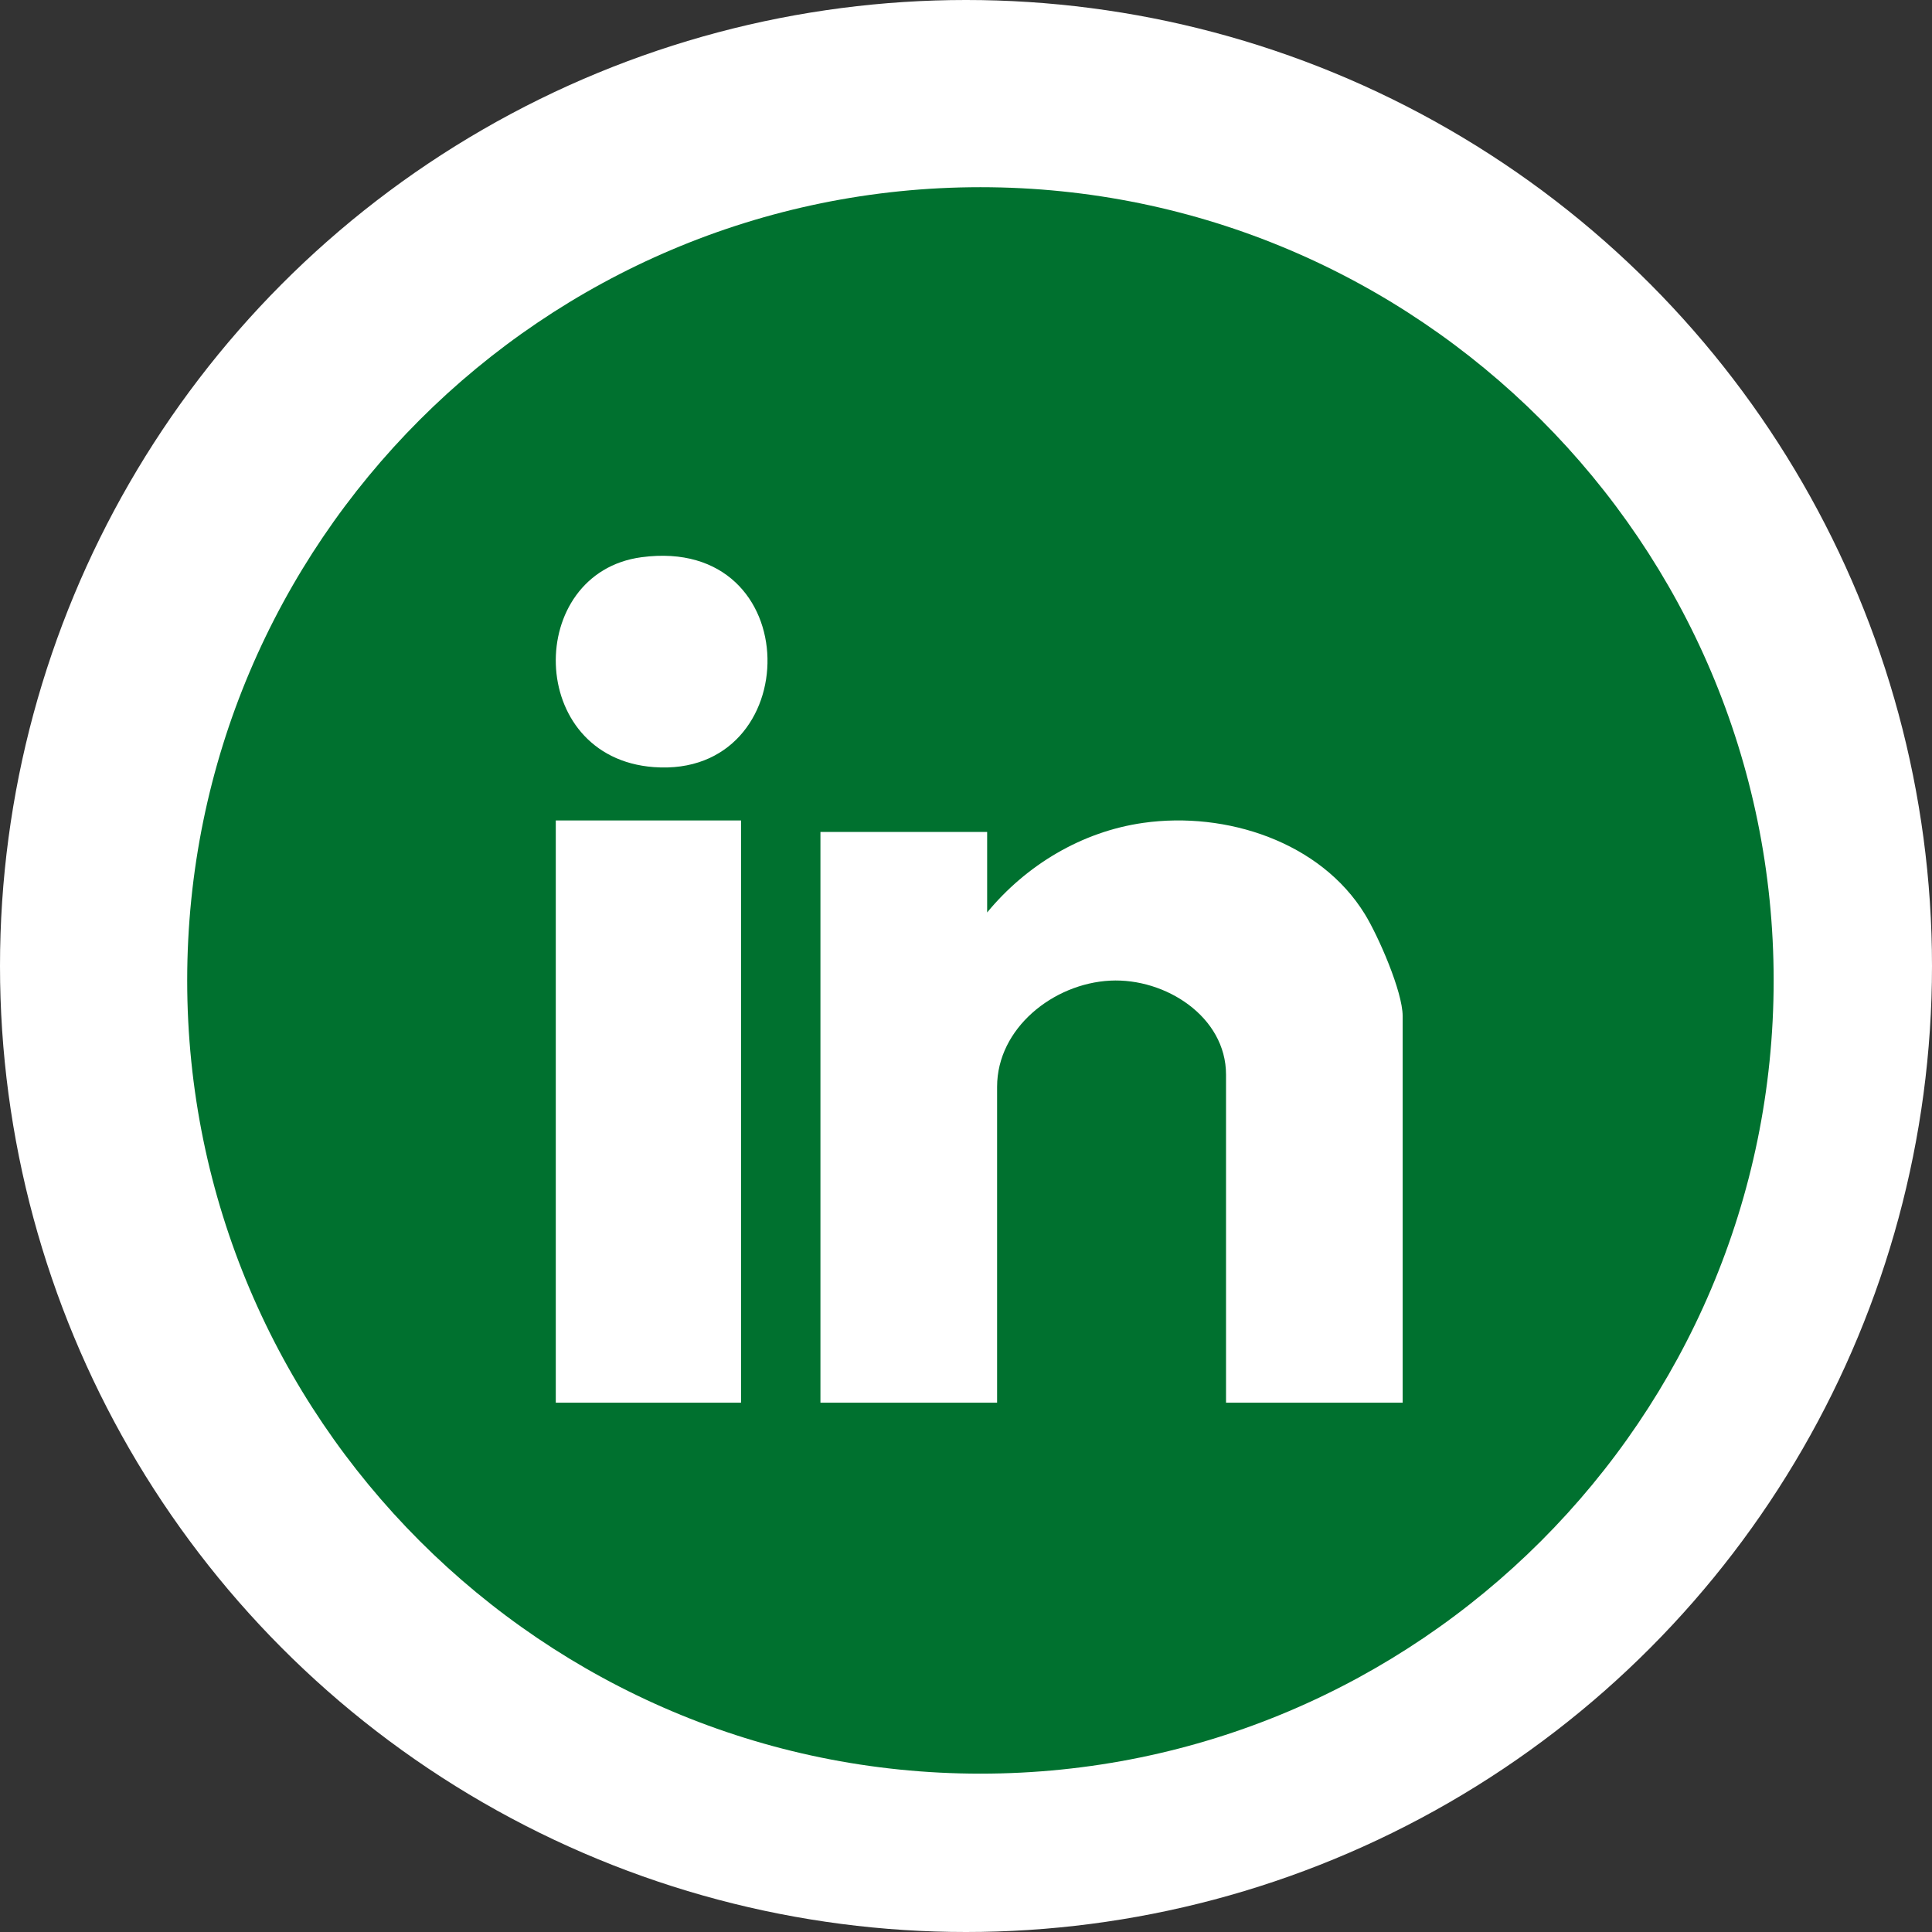
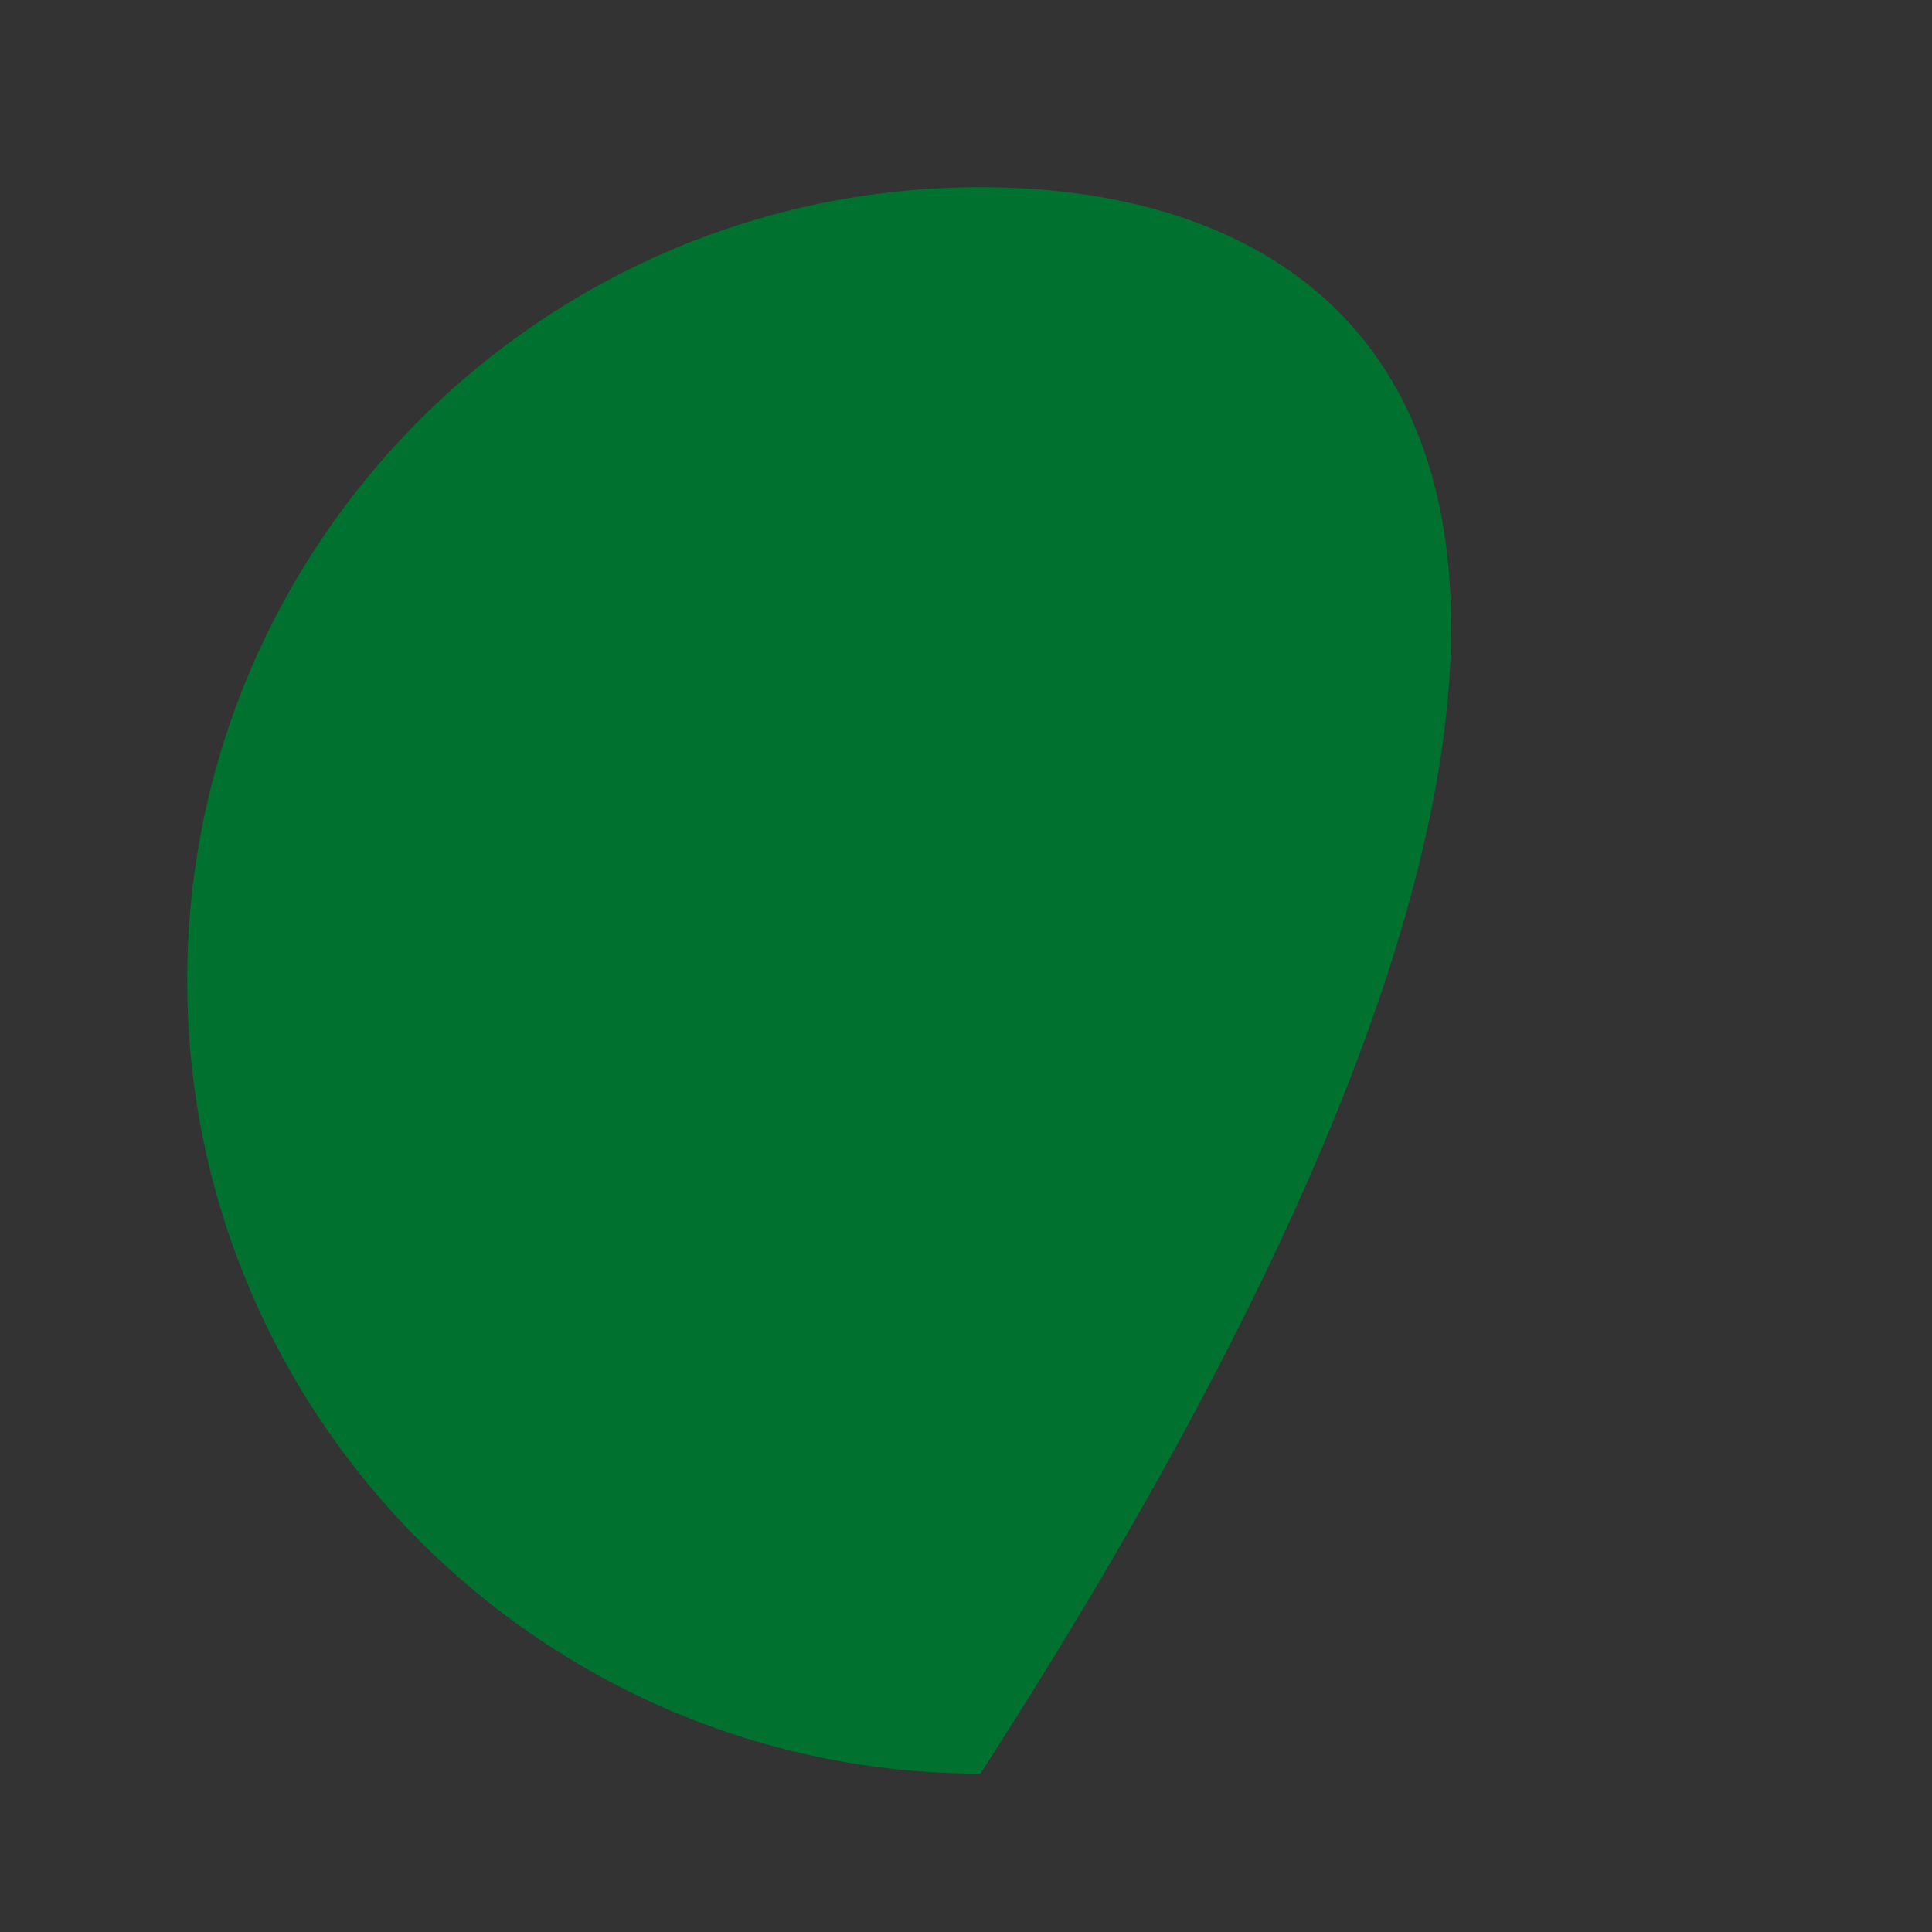
<svg xmlns="http://www.w3.org/2000/svg" width="73px" height="73px" viewBox="0 0 73 73" version="1.1">
  <rect x="0" y="0" width="73" height="73" fill="#333333" stroke="none" />
  <title>icon-facebook</title>
  <g id="icon-facebook" stroke="none" fill="none">
    <g id="Group-3" stroke-width="1" fill-rule="evenodd">
-       <circle id="Oval" fill="#FFFFFF" fill-rule="nonzero" cx="36.5" cy="36.5" r="36.5" />
      <g id="facebook-logo-button" transform="translate(7.073, 7.073)" fill="#00712F" fill-rule="nonzero">
-         <path d="M29.972,0 C13.445,0 0,13.445 0,29.972 C0,46.497 13.445,59.944 29.972,59.944 C46.497,59.944 59.944,46.497 59.944,29.972 C59.944,13.445 46.499,0 29.972,0 Z" id="Shape" />
+         <path d="M29.972,0 C13.445,0 0,13.445 0,29.972 C0,46.497 13.445,59.944 29.972,59.944 C59.944,13.445 46.499,0 29.972,0 Z" id="Shape" />
      </g>
    </g>
-     <path d="M24.241,21.054 C19.831,21.643 19.86,28.625 24.704,28.985 C30.467,29.414 30.548,20.214 24.241,21.054 Z M52.999,53 L52.999,38.393 C52.999,37.468 52.078,35.365 51.57,34.54 C49.893,31.811 46.332,30.648 43.2,31.092 C40.86,31.423 38.766,32.698 37.299,34.477 L37.299,31.435 L31,31.435 L31,53 L37.675,53 L37.675,41.065 C37.675,38.852 39.797,37.162 41.949,37.053 C44.031,36.948 46.325,38.412 46.325,40.605 L46.325,53 L53,53 L52.999,53 Z M28,31 L21,31 L21,53 L28,53 L28,31 Z" id="Shape" fill="#FFFFFF" fill-rule="nonzero" />
  </g>
</svg>